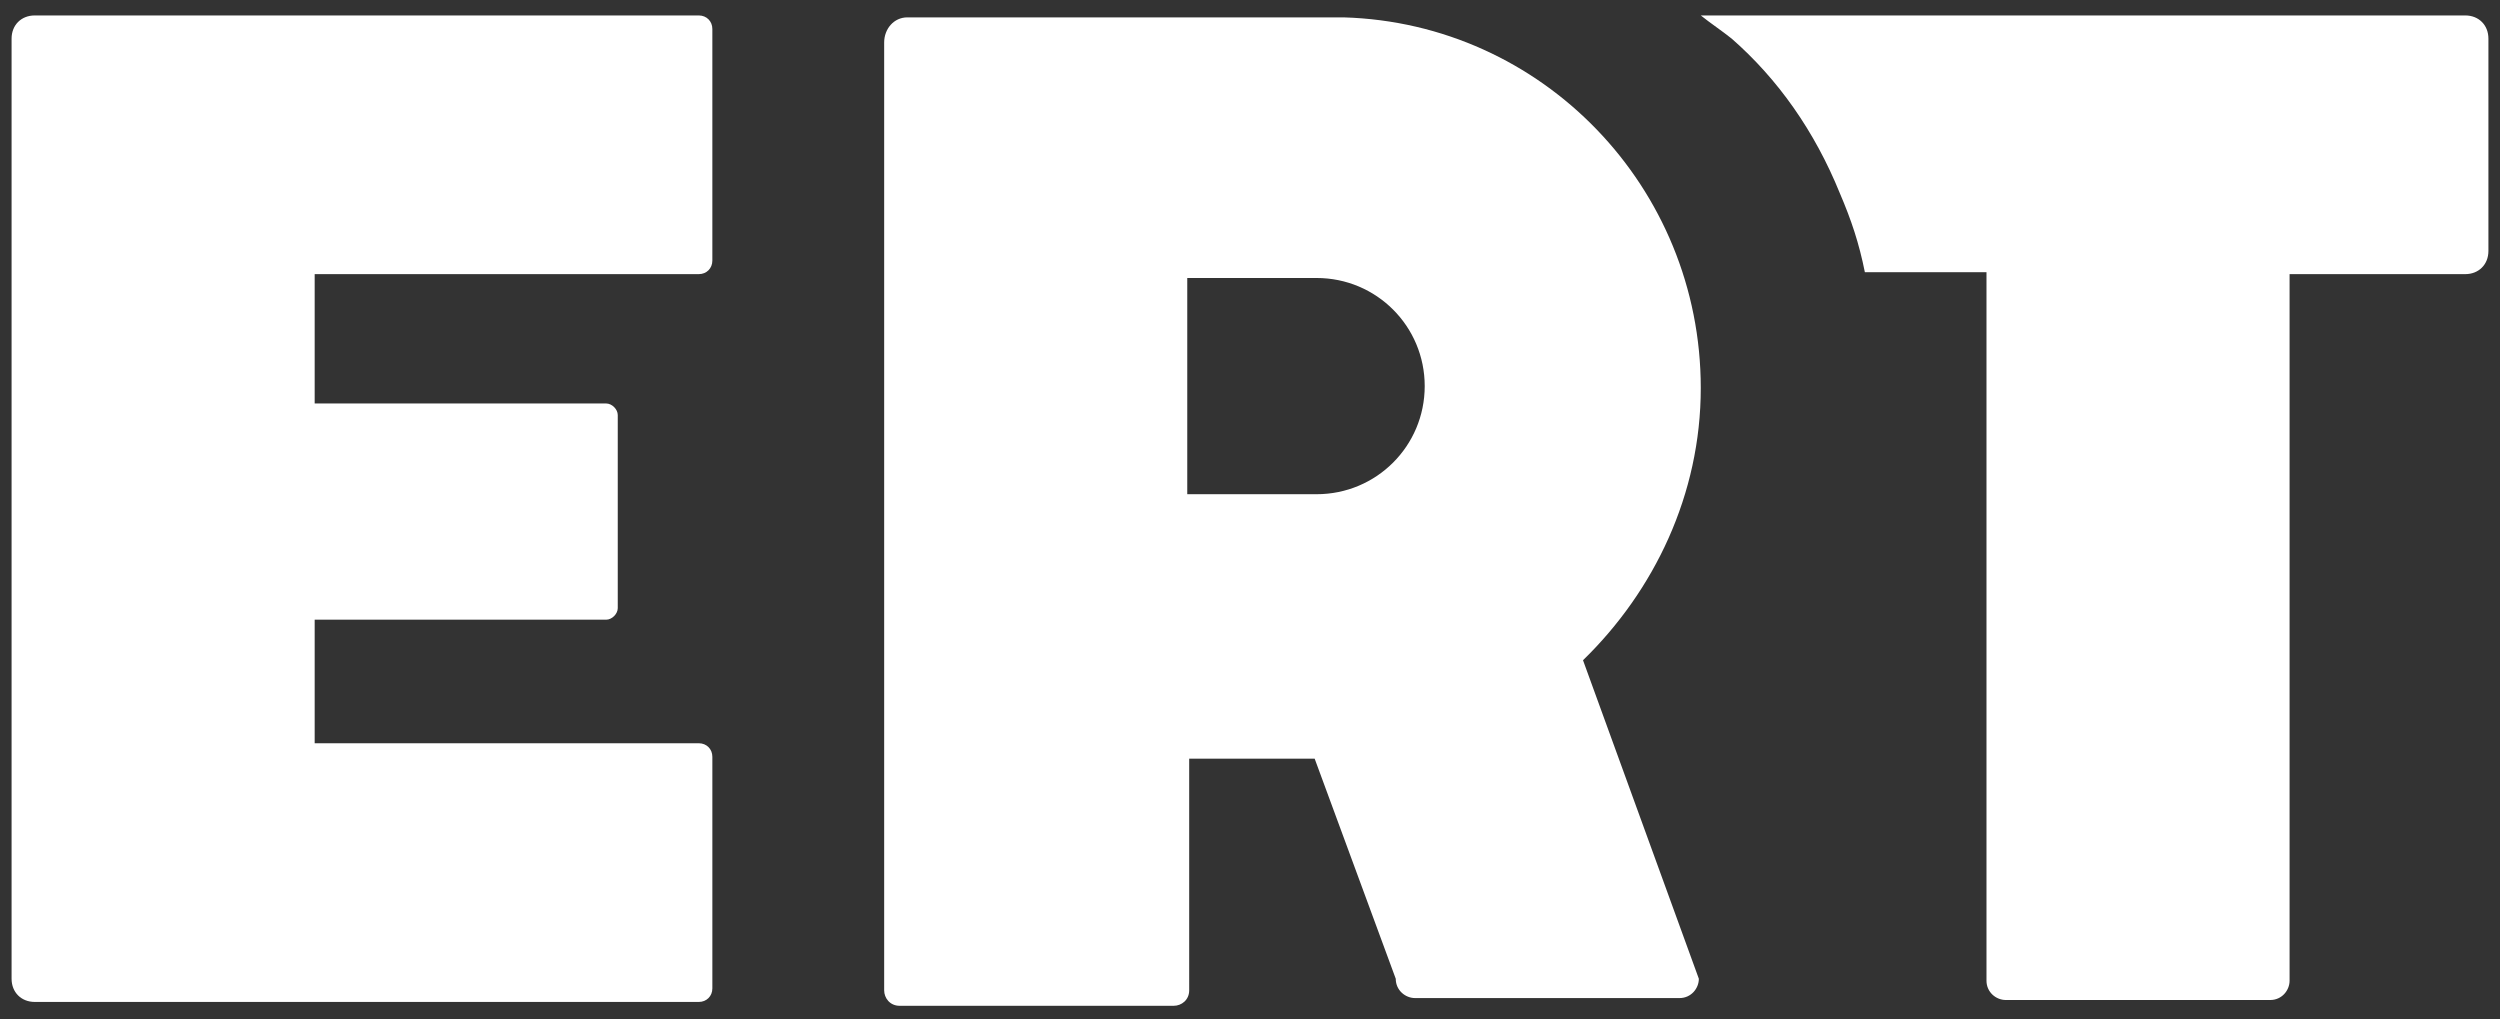
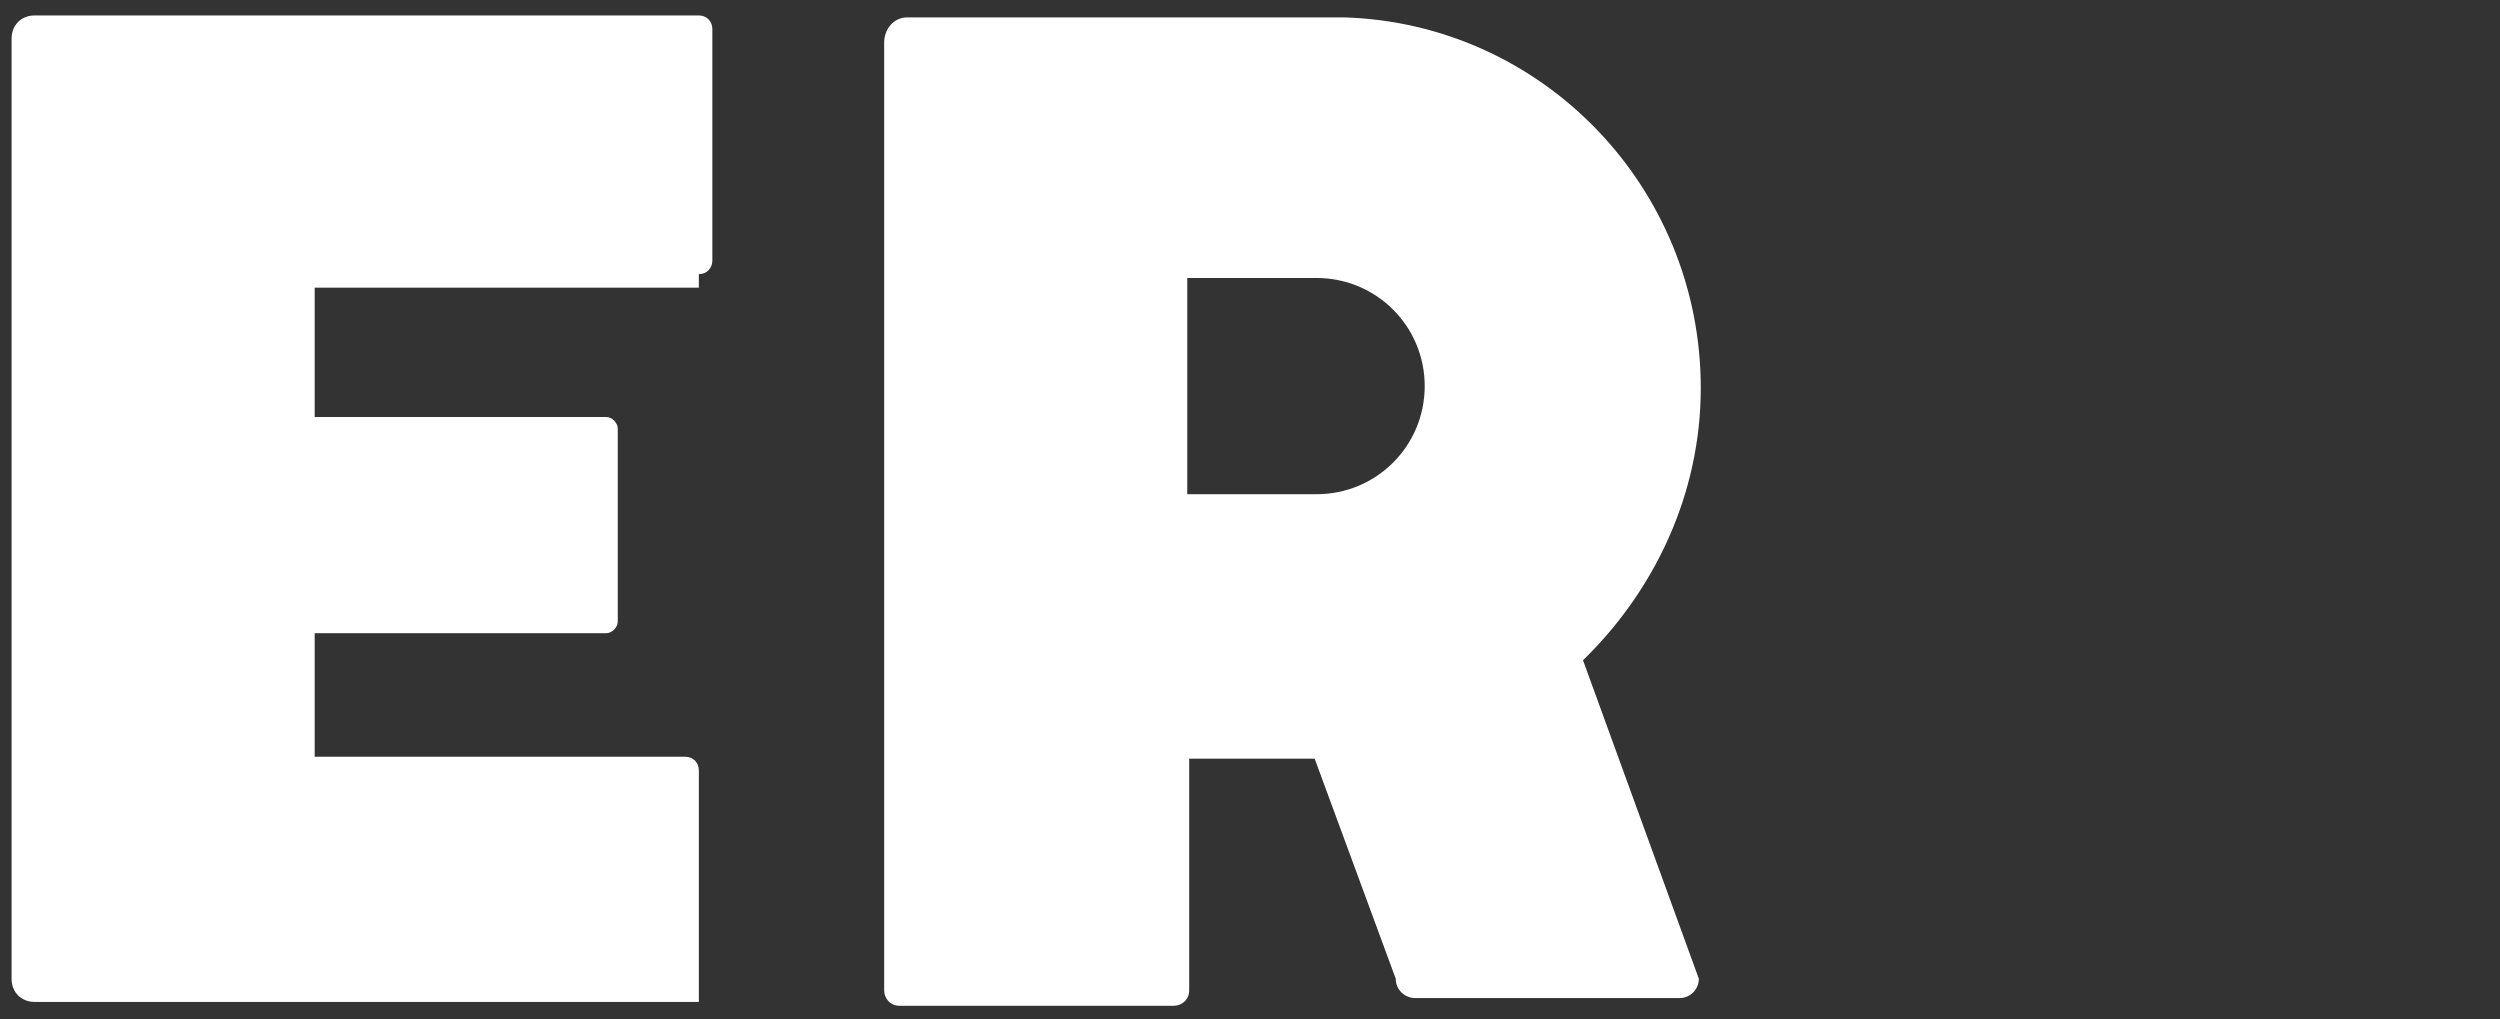
<svg xmlns="http://www.w3.org/2000/svg" version="1.1" id="Calque_1" x="0px" y="0px" viewBox="0 0 129.5 52.8" style="enable-background:new 0 0 129.5 52.8;" xml:space="preserve">
  <rect x="0" y="0" width="129.5" height="52.8" fill="#333333" stroke="none" />
  <style type="text/css">
	.st0{fill:#FFFFFF;}
</style>
  <g>
-     <path class="st0" d="M128.9,2c0-0.7-0.5-1.2-1.2-1.2h-9.1v0h-15.7v0H88.1c0.5,0.4,1.1,0.8,1.6,1.2c2.4,2.1,4.3,4.8,5.6,8   c0.6,1.4,1,2.6,1.3,4.1h6.3v36.7c0,0.6,0.5,1,1,1h13.7c0.6,0,1-0.5,1-1V14.2h9.1c0.7,0,1.2-0.5,1.2-1.2V2z" />
-     <path class="st0" d="M36.2,14.2c0.4,0,0.7-0.3,0.7-0.7v-12c0-0.4-0.3-0.7-0.7-0.7H1.8c-0.7,0-1.2,0.5-1.2,1.2l0,48.7   c0,0.7,0.5,1.2,1.2,1.2h34.4c0.4,0,0.7-0.3,0.7-0.7v-12c0-0.4-0.3-0.7-0.7-0.7H16.3v-6.4h15.1c0.3,0,0.6-0.3,0.6-0.6v-10   c0-0.3-0.3-0.6-0.6-0.6H16.3v-6.7H36.2z" />
+     <path class="st0" d="M36.2,14.2c0.4,0,0.7-0.3,0.7-0.7v-12c0-0.4-0.3-0.7-0.7-0.7H1.8c-0.7,0-1.2,0.5-1.2,1.2l0,48.7   c0,0.7,0.5,1.2,1.2,1.2h34.4v-12c0-0.4-0.3-0.7-0.7-0.7H16.3v-6.4h15.1c0.3,0,0.6-0.3,0.6-0.6v-10   c0-0.3-0.3-0.6-0.6-0.6H16.3v-6.7H36.2z" />
    <path class="st0" d="M88.1,20.1c0-10.4-8.2-18.9-18.5-19.2c-0.1,0-22.6,0-22.6,0c-0.7,0-1.2,0.6-1.2,1.3l0,0l0,49.1   c0,0.4,0.3,0.8,0.8,0.8h14.2c0.4,0,0.8-0.3,0.8-0.8V39.3h6.5l4.2,11.4c0,0.6,0.5,1,1,1h13.7c0.6,0,1-0.5,1-1l-6-16.5   C85.7,30.6,88.1,25.6,88.1,20.1z M61.5,14.4h6.7c3.1,0,5.6,2.5,5.6,5.6c0,3.1-2.5,5.6-5.6,5.6c0,0-3,0-6.7,0L61.5,14.4z" />
  </g>
</svg>